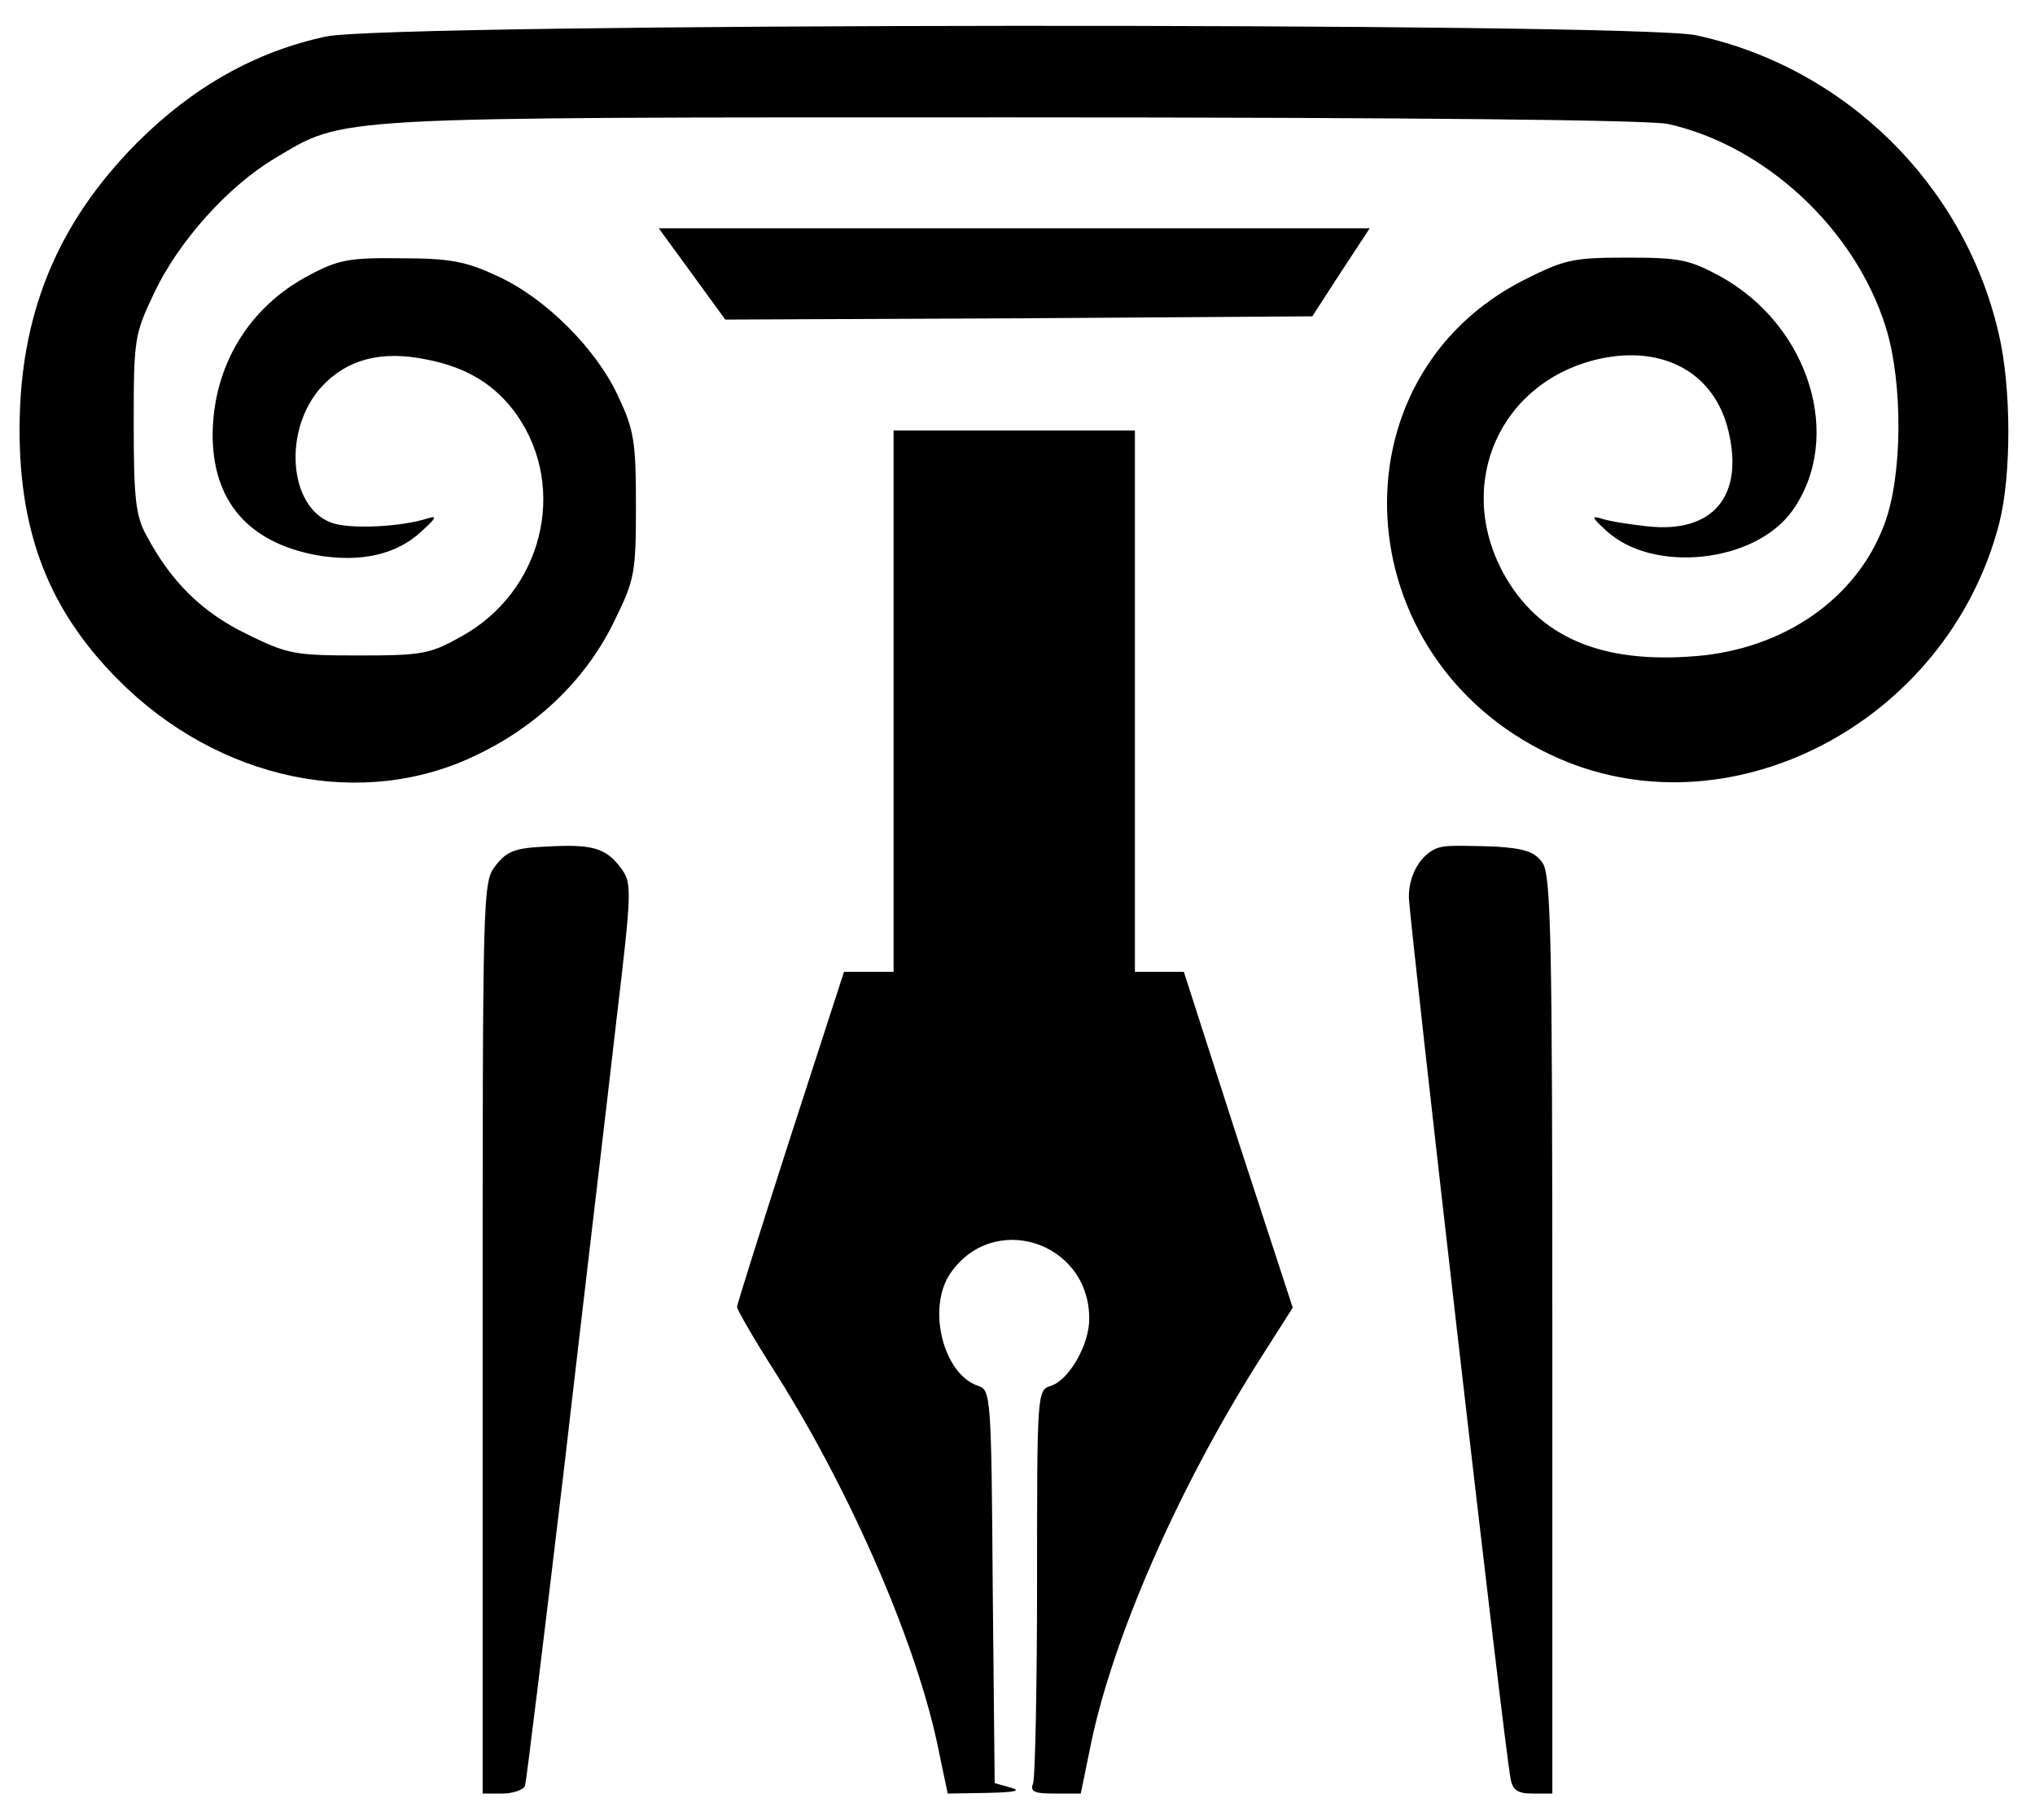
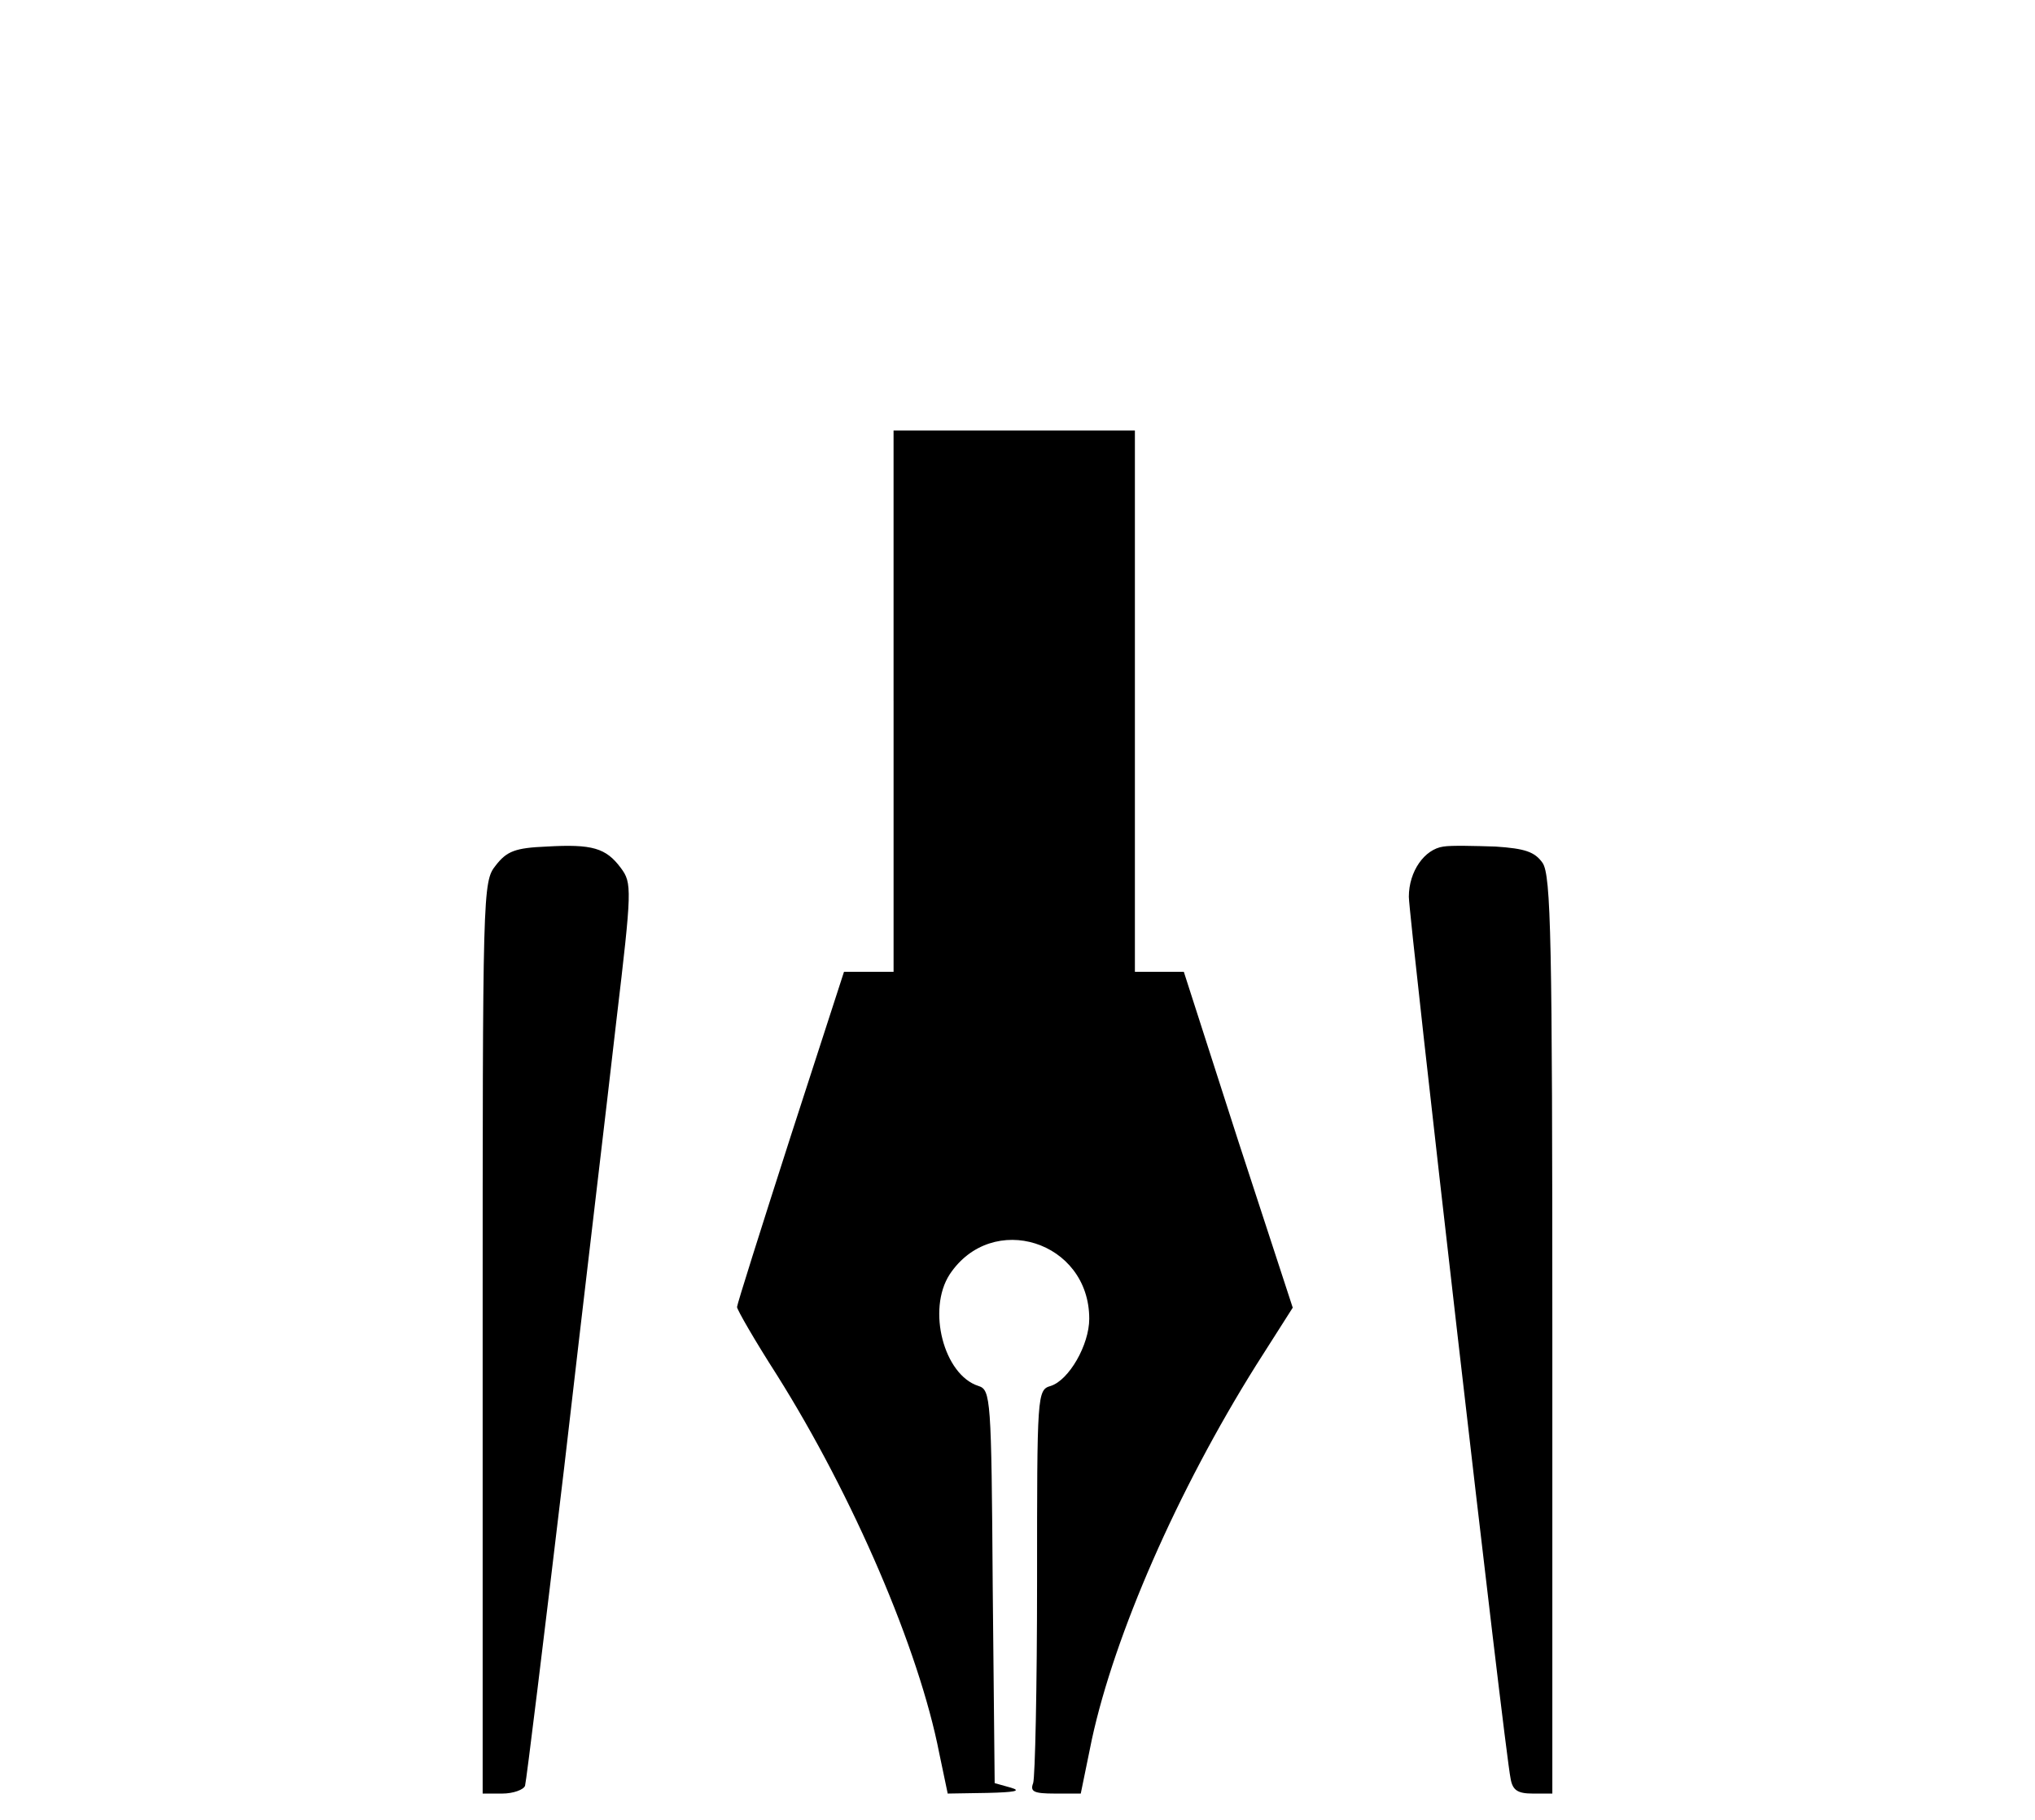
<svg xmlns="http://www.w3.org/2000/svg" version="1.0" width="312pt" height="279pt" viewBox="0 0 312 279" preserveAspectRatio="xMidYMid meet">
  <g transform="translate(0,279) scale(0.1,-0.1)" fill="#000000" stroke="none">
-     <path d="M500 2734 c-108 -23 -204 -77 -290 -163 -123 -124 -180 -264 -180 -440 0 -160 46 -277 150 -382 154 -156 377 -203 554 -115 93 45 166 117 208 204 31 63 33 73 33 177 0 98 -3 116 -27 167 -34 74 -113 152 -186 185 -47 22 -72 27 -147 27 -79 1 -96 -2 -141 -26 -93 -49 -147 -139 -148 -244 0 -102 54 -165 158 -185 68 -12 124 0 163 37 22 20 24 24 8 19 -40 -13 -121 -17 -148 -6 -65 25 -73 143 -14 208 39 42 91 56 160 42 63 -12 107 -39 140 -86 78 -113 38 -271 -86 -339 -48 -27 -60 -29 -157 -29 -99 0 -109 2 -172 33 -68 33 -116 80 -154 152 -16 29 -19 57 -19 170 0 130 1 137 31 200 37 79 113 164 185 207 109 65 74 63 1131 63 624 0 974 -4 1005 -10 149 -33 287 -161 334 -311 27 -86 26 -229 -2 -303 -42 -113 -153 -191 -289 -202 -145 -12 -241 29 -295 127 -75 138 -5 295 148 329 98 21 176 -22 197 -111 24 -100 -24 -157 -124 -146 -28 3 -60 8 -71 12 -16 5 -14 1 8 -19 72 -66 228 -49 285 31 79 111 27 283 -110 359 -48 26 -62 29 -144 29 -83 0 -95 -3 -157 -34 -298 -151 -275 -579 40 -728 269 -128 608 46 688 354 19 74 19 210 -1 293 -53 228 -236 407 -464 456 -96 20 -2004 19 -2100 -2z" />
-     <path d="M1061 2370 l51 -70 450 2 450 3 44 68 44 67 -545 0 -545 0 51 -70z" />
+     <path d="M500 2734 z" />
    <path d="M1370 1715 l0 -415 -38 0 -38 0 -82 -253 c-45 -140 -82 -257 -82 -261 0 -4 27 -51 61 -104 117 -186 218 -421 249 -580 l13 -62 61 1 c41 1 53 3 36 8 l-25 7 -3 301 c-2 290 -3 302 -22 308 -53 17 -79 117 -44 171 65 98 214 51 214 -68 0 -40 -31 -94 -59 -103 -21 -6 -21 -12 -21 -300 0 -161 -3 -300 -6 -309 -5 -13 1 -16 33 -16 l40 0 17 83 c35 161 131 381 252 574 l56 88 -84 257 -83 258 -37 0 -38 0 0 415 0 415 -185 0 -185 0 0 -415z" />
    <path d="M838 1492 c-48 -2 -61 -7 -78 -29 -20 -25 -20 -37 -20 -724 l0 -699 30 0 c17 0 33 6 35 12 2 7 29 227 60 488 30 261 67 570 80 685 24 202 24 211 7 234 -23 31 -44 37 -114 33z" />
    <path d="M2213 1492 c-29 -4 -53 -38 -53 -77 0 -30 147 -1311 156 -1352 3 -18 11 -23 34 -23 l30 0 0 703 c0 607 -2 705 -15 724 -12 17 -27 22 -72 25 -32 1 -68 2 -80 0z" />
  </g>
</svg>